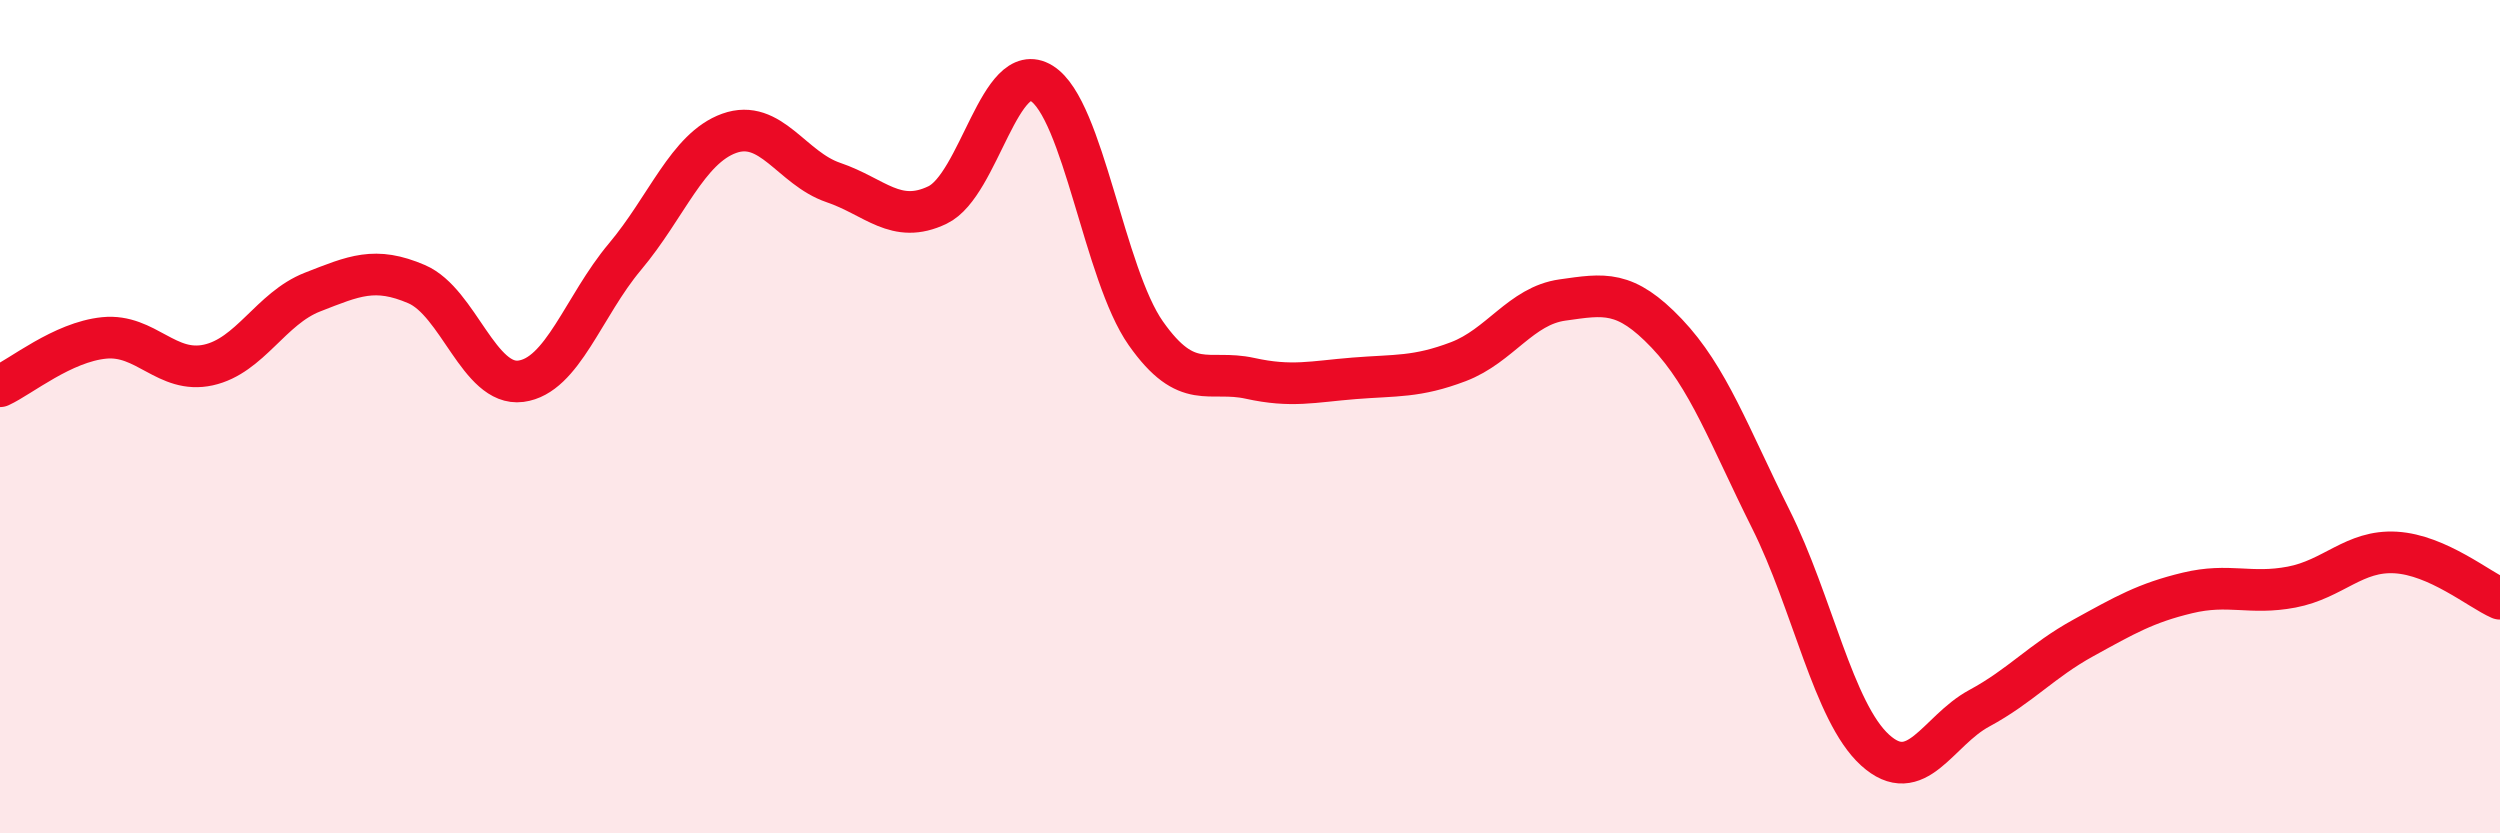
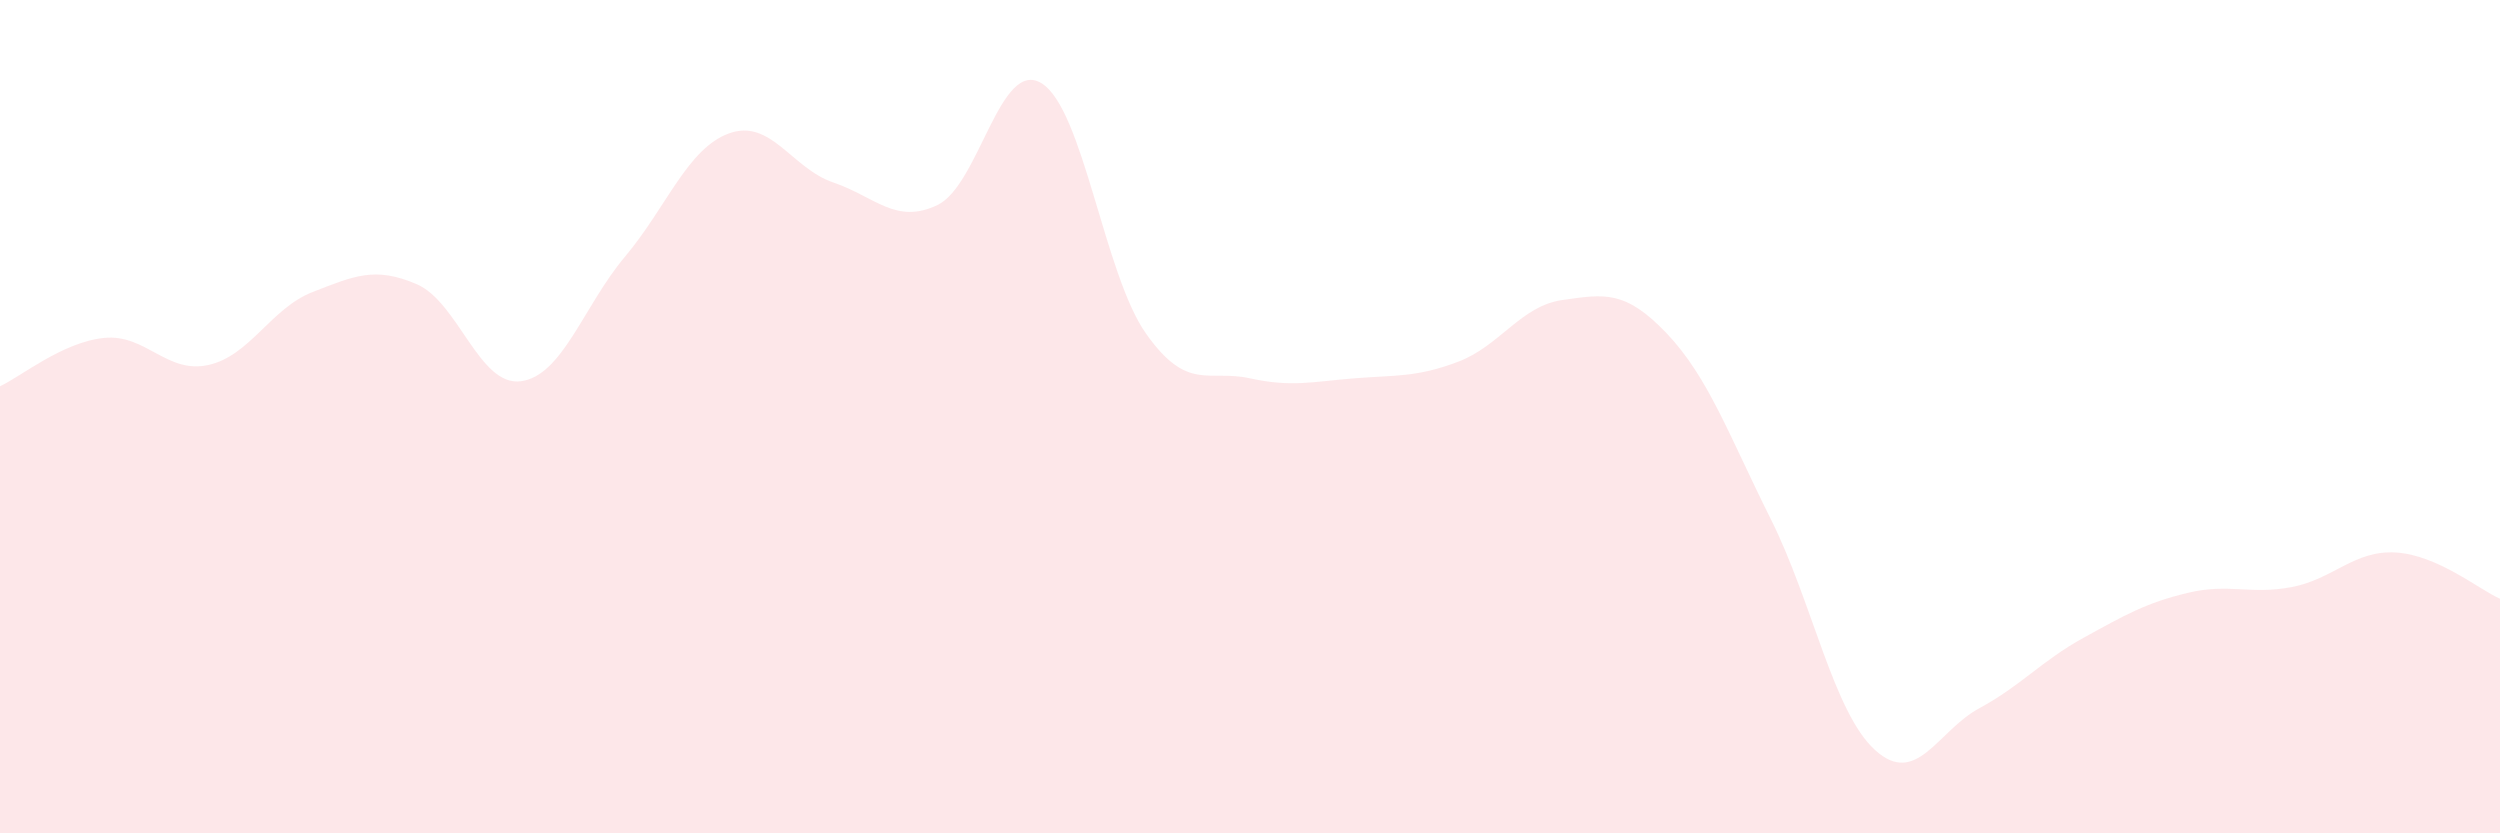
<svg xmlns="http://www.w3.org/2000/svg" width="60" height="20" viewBox="0 0 60 20">
  <path d="M 0,9.27 C 0.5,9.04 1.5,8.21 2.5,8.11 C 3.5,8.01 4,8.98 5,8.76 C 6,8.54 6.5,7.4 7.5,7.01 C 8.5,6.62 9,6.39 10,6.82 C 11,7.25 11.5,9.28 12.5,9.15 C 13.5,9.02 14,7.35 15,6.16 C 16,4.97 16.5,3.56 17.5,3.2 C 18.5,2.84 19,4.04 20,4.38 C 21,4.72 21.5,5.4 22.5,4.92 C 23.5,4.44 24,1.38 25,2 C 26,2.62 26.5,6.58 27.5,8 C 28.5,9.42 29,8.86 30,9.08 C 31,9.3 31.5,9.16 32.5,9.08 C 33.5,9 34,9.06 35,8.68 C 36,8.3 36.5,7.34 37.5,7.2 C 38.5,7.06 39,6.95 40,8 C 41,9.05 41.5,10.46 42.5,12.46 C 43.5,14.46 44,17.09 45,18 C 46,18.91 46.5,17.54 47.5,17 C 48.5,16.46 49,15.86 50,15.31 C 51,14.76 51.5,14.47 52.5,14.23 C 53.5,13.99 54,14.28 55,14.09 C 56,13.9 56.5,13.2 57.5,13.26 C 58.5,13.32 59.5,14.15 60,14.37L60 20L0 20Z" fill="#EB0A25" opacity="0.1" stroke-linecap="round" stroke-linejoin="round" />
-   <path d="M 0,9.27 C 0.5,9.04 1.5,8.21 2.5,8.11 C 3.5,8.01 4,8.98 5,8.76 C 6,8.54 6.5,7.4 7.5,7.01 C 8.5,6.62 9,6.39 10,6.82 C 11,7.25 11.5,9.28 12.5,9.15 C 13.5,9.02 14,7.35 15,6.16 C 16,4.97 16.5,3.56 17.5,3.2 C 18.5,2.84 19,4.04 20,4.38 C 21,4.72 21.5,5.4 22.5,4.92 C 23.5,4.44 24,1.38 25,2 C 26,2.62 26.5,6.58 27.5,8 C 28.5,9.42 29,8.86 30,9.08 C 31,9.3 31.5,9.16 32.5,9.08 C 33.5,9 34,9.06 35,8.68 C 36,8.3 36.5,7.34 37.5,7.2 C 38.5,7.06 39,6.95 40,8 C 41,9.05 41.5,10.46 42.5,12.46 C 43.5,14.46 44,17.09 45,18 C 46,18.91 46.5,17.54 47.5,17 C 48.5,16.46 49,15.86 50,15.31 C 51,14.76 51.5,14.47 52.5,14.23 C 53.5,13.99 54,14.28 55,14.09 C 56,13.9 56.5,13.2 57.5,13.26 C 58.5,13.32 59.5,14.15 60,14.37" stroke="#EB0A25" stroke-width="1" fill="none" stroke-linecap="round" stroke-linejoin="round" />
</svg>